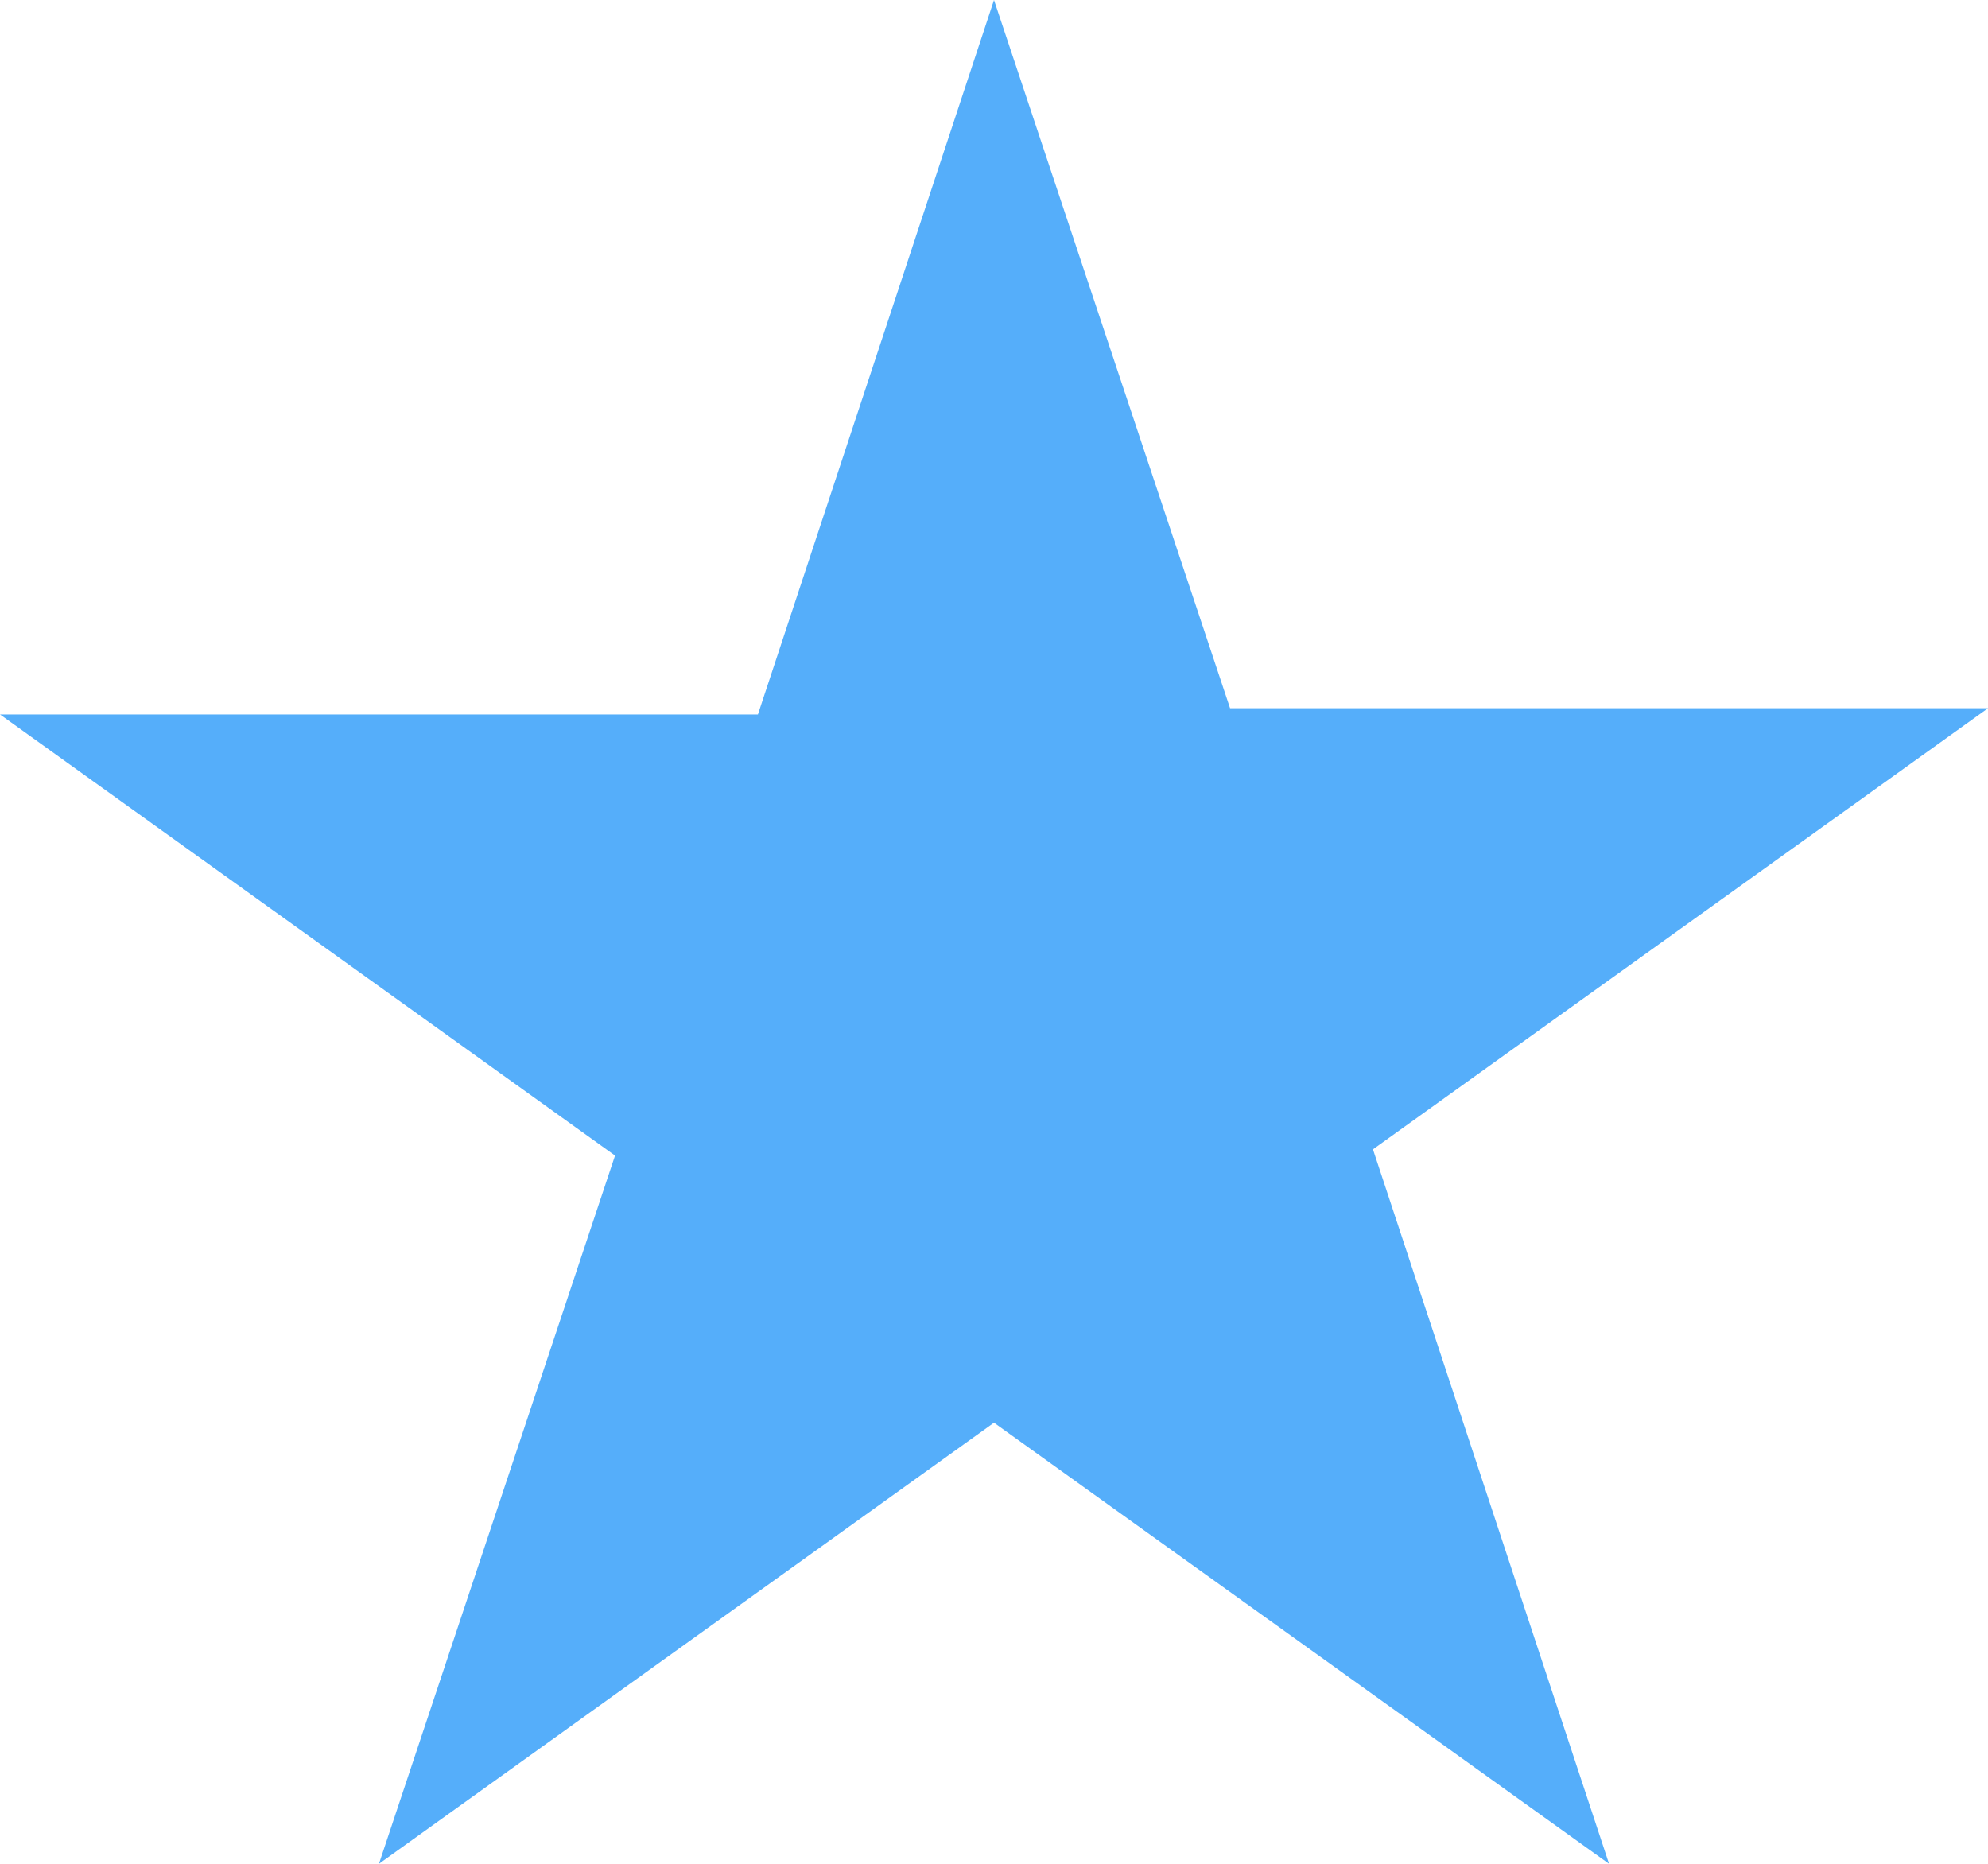
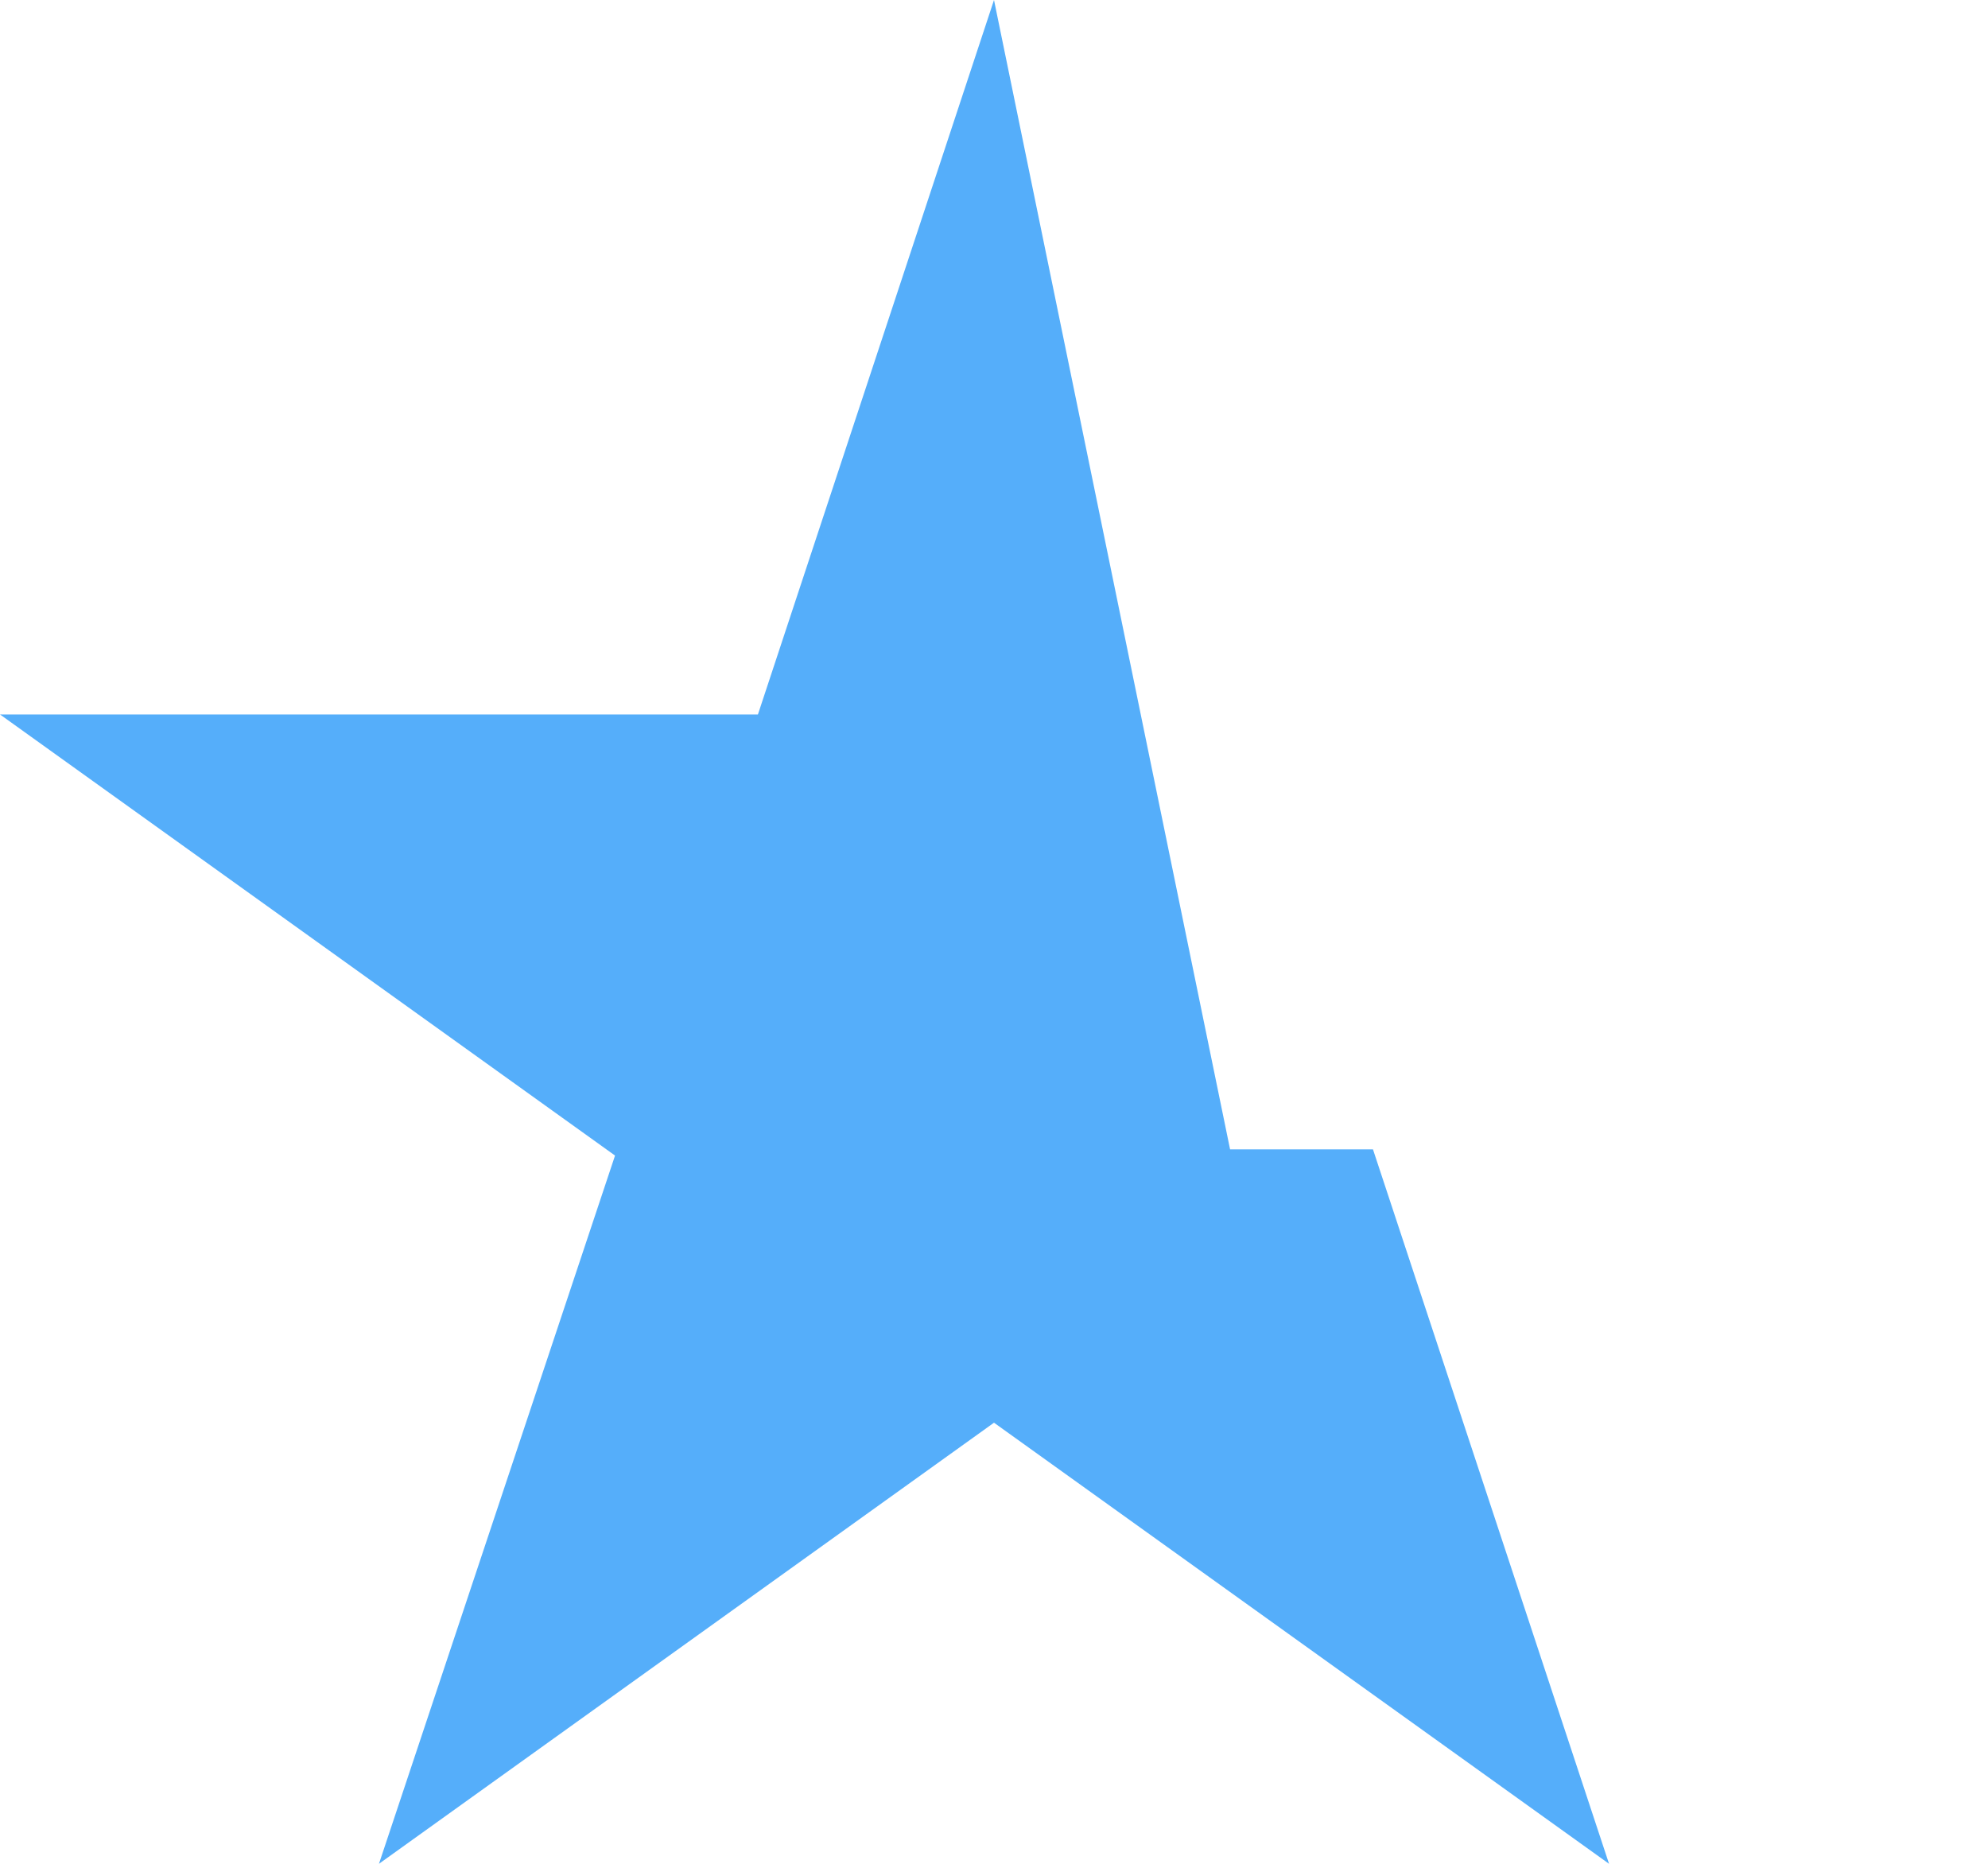
<svg xmlns="http://www.w3.org/2000/svg" version="1.1" id="Livello_1" x="0px" y="0px" width="32px" height="30px" viewBox="0 0 32 30" style="enable-background:new 0 0 32 30;" xml:space="preserve">
  <style type="text/css">
	.st0{fill:#55AEFA;}
</style>
-   <path class="st0" d="M16,0l-3.8,11.5H0l9.9,7.1L6.1,30l9.9-7.1l9.9,7.1l-3.8-11.5l9.9-7.1H19.8L16,0L16,0z" />
+   <path class="st0" d="M16,0l-3.8,11.5H0l9.9,7.1L6.1,30l9.9-7.1l9.9,7.1l-3.8-11.5H19.8L16,0L16,0z" />
</svg>